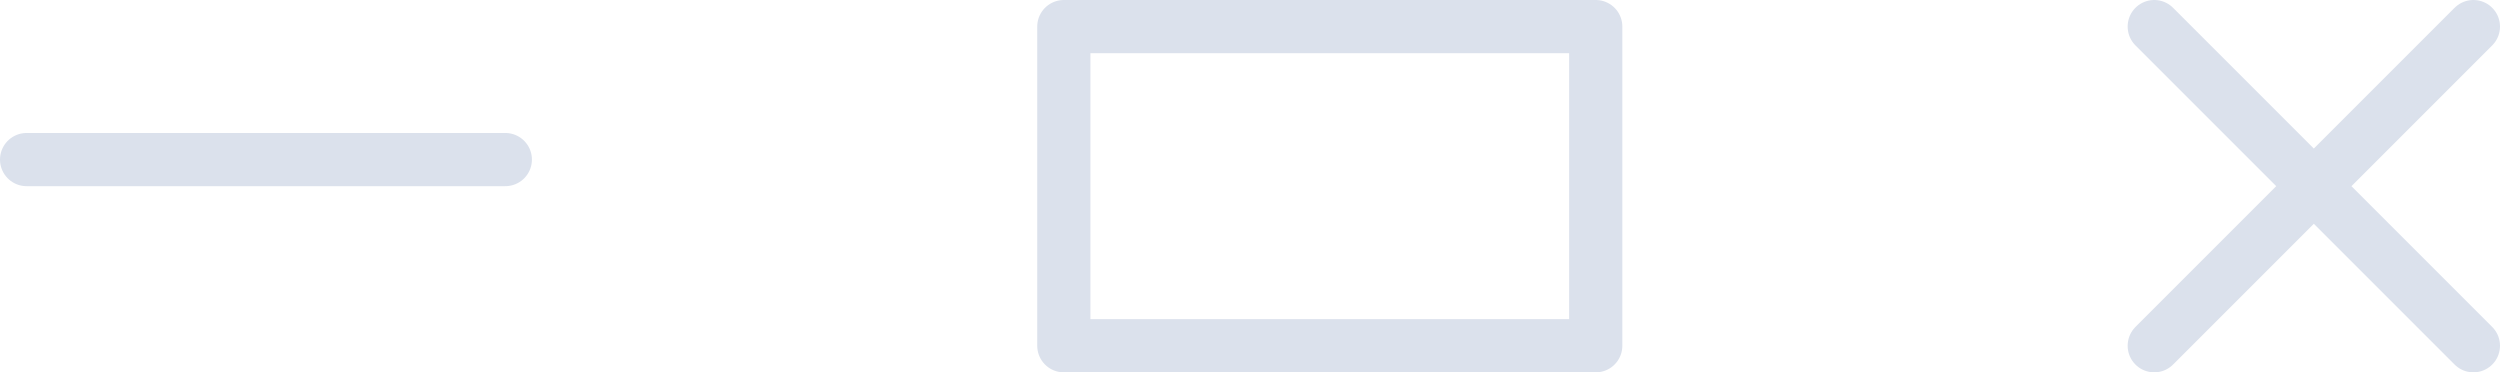
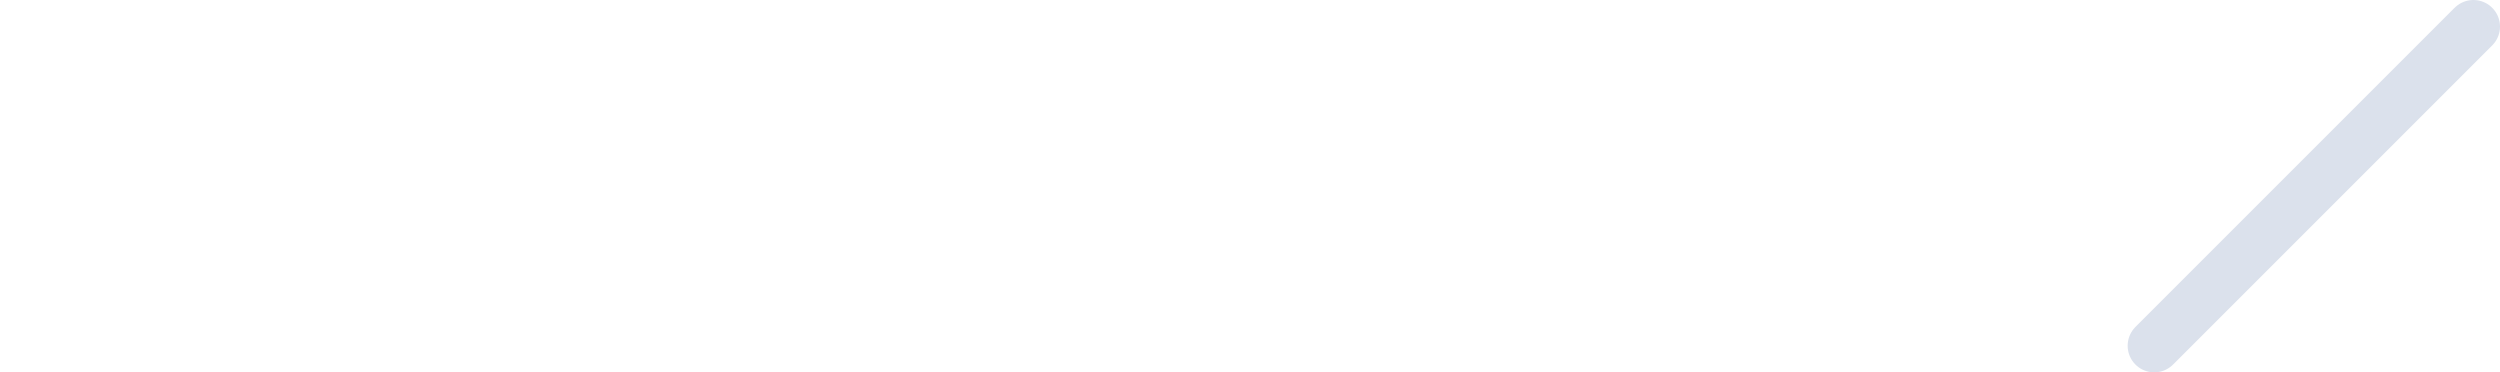
<svg xmlns="http://www.w3.org/2000/svg" width="94" height="14" viewBox="0 0 94 14" fill="none">
-   <line x1="1" y1="6" x2="19" y2="6" stroke="#DBE1EC" stroke-width="2" stroke-linecap="round" stroke-linejoin="round" />
-   <path d="M93 1L81 13M81 1L93 13" stroke="#DBE1EC" stroke-width="2" stroke-linecap="round" stroke-linejoin="round" />
-   <rect x="40" y="1" width="20" height="12" stroke="#DBE1EC" stroke-width="2" stroke-linecap="round" stroke-linejoin="round" />
+   <path d="M93 1L81 13M81 1" stroke="#DBE1EC" stroke-width="2" stroke-linecap="round" stroke-linejoin="round" />
</svg>